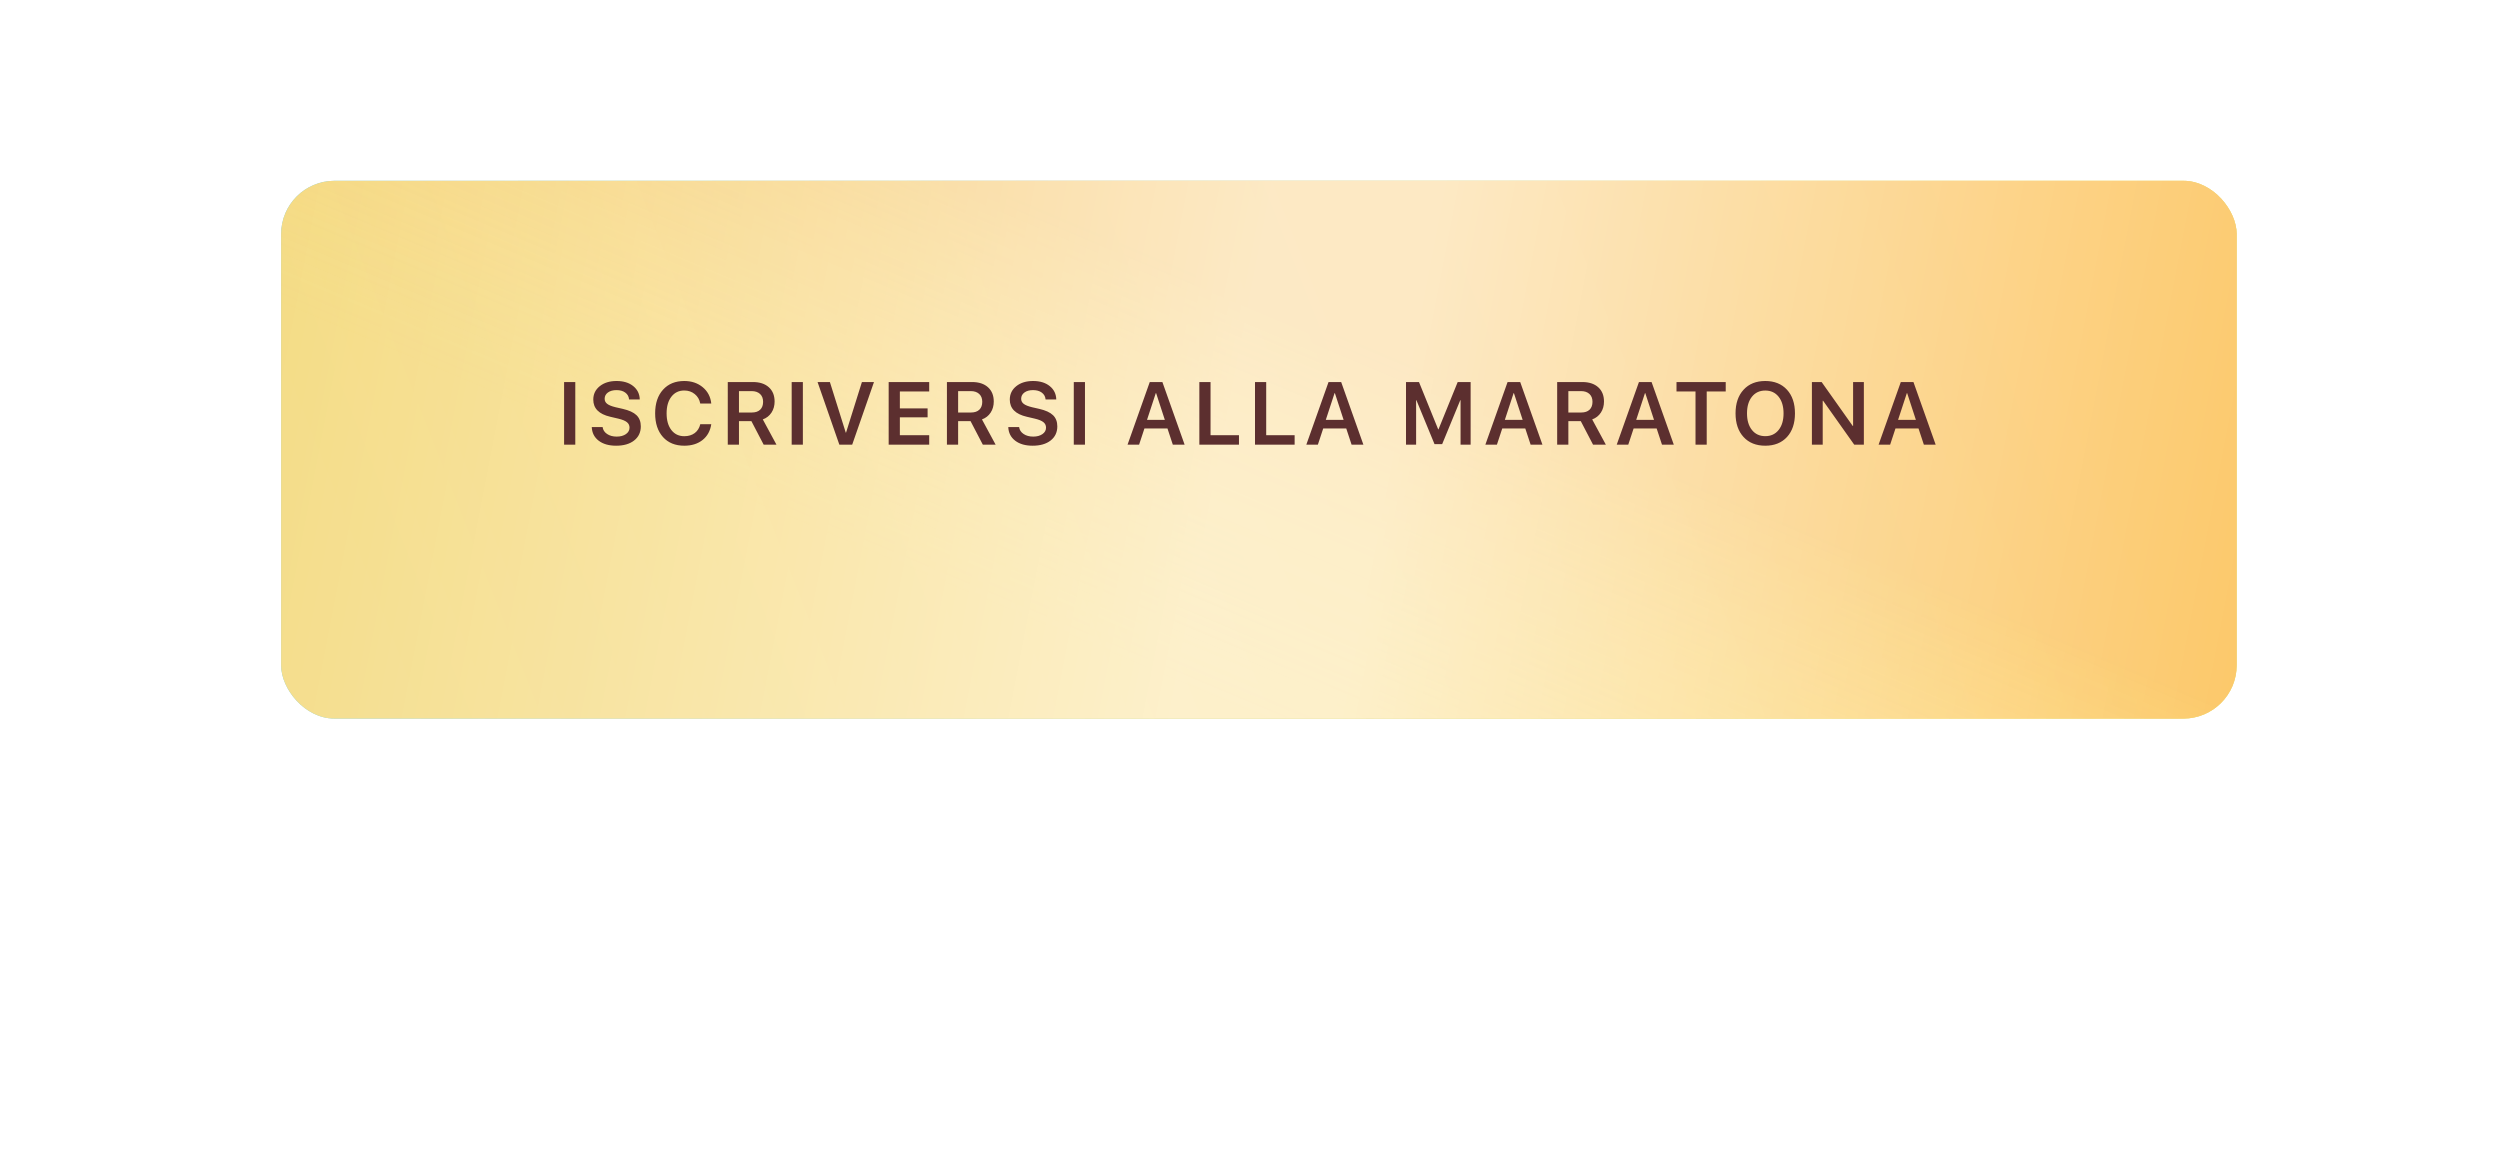
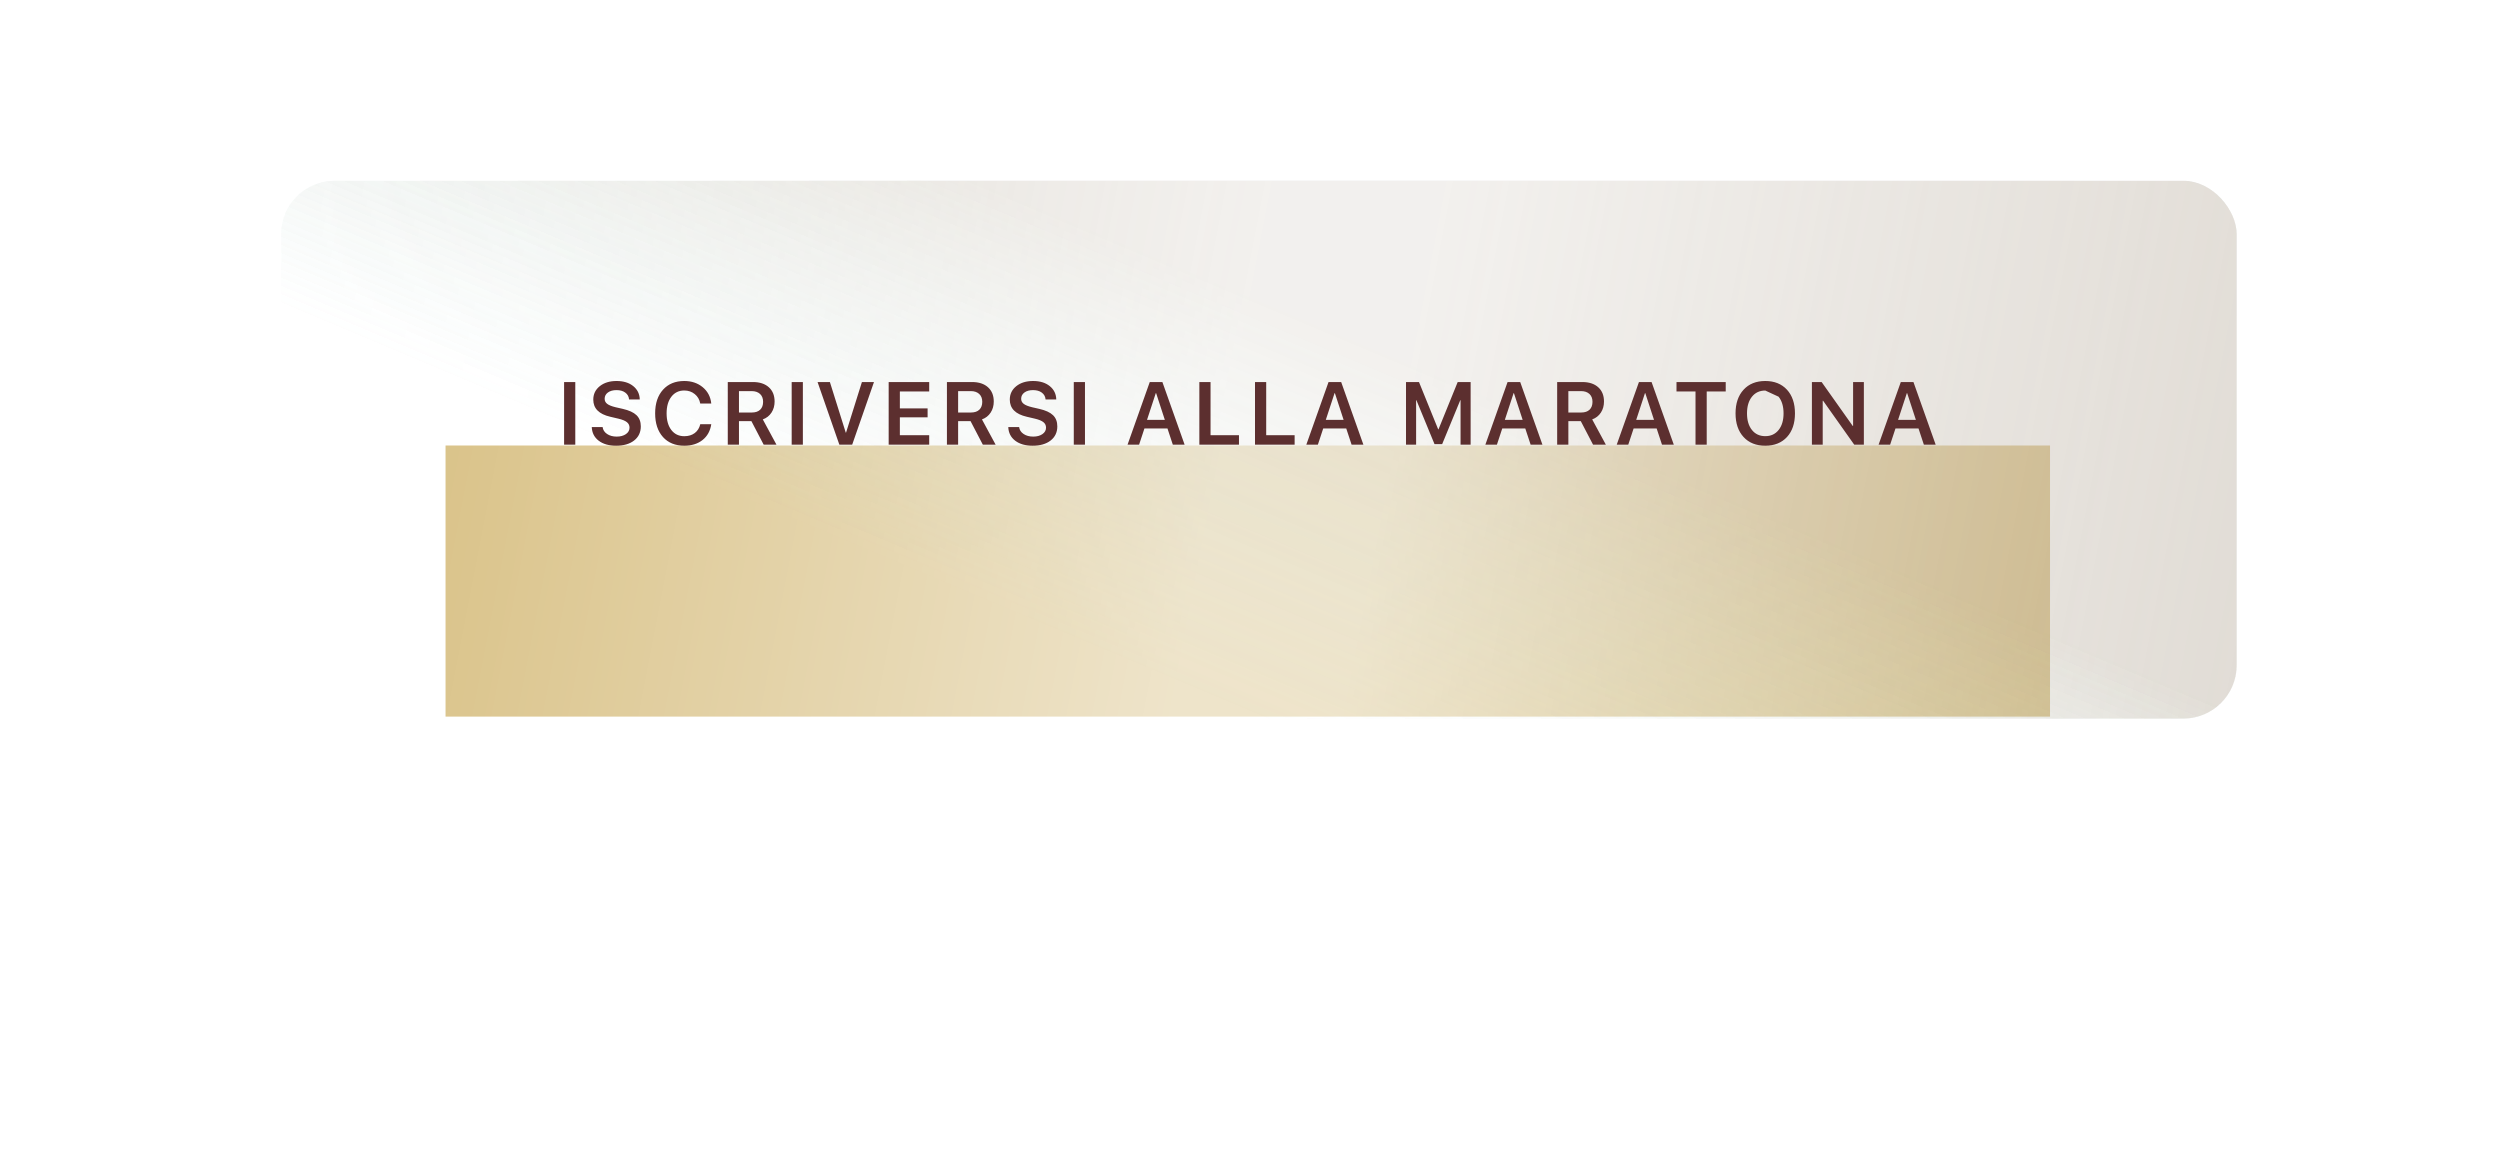
<svg xmlns="http://www.w3.org/2000/svg" width="349" height="163" viewBox="0 0 349 163" fill="none">
  <g filter="url(#filter0_f_1_508)">
    <rect x="62.198" y="62.191" width="223.984" height="37.848" fill="#CFB165" fill-opacity="0.86" />
  </g>
  <g filter="url(#filter1_dii_1_508)">
-     <rect x="38" y="20" width="273" height="75.075" rx="7.445" fill="url(#paint0_linear_1_508)" />
    <rect x="38" y="20" width="273" height="75.075" rx="7.445" fill="url(#paint1_linear_1_508)" fill-opacity="0.2" />
-     <rect x="38" y="20" width="273" height="75.075" rx="7.445" fill="url(#paint2_linear_1_508)" />
    <rect x="38" y="20" width="273" height="75.075" rx="7.445" fill="url(#paint3_linear_1_508)" fill-opacity="0.2" />
    <rect x="38" y="20" width="273" height="75.075" rx="7.445" fill="url(#paint4_linear_1_508)" fill-opacity="0.6" />
  </g>
-   <path d="M78.748 62.076V53.332H80.311V62.076H78.748ZM84.125 59.616C84.173 60.016 84.381 60.339 84.749 60.585C85.108 60.828 85.557 60.949 86.094 60.949C86.619 60.949 87.049 60.831 87.384 60.597C87.716 60.363 87.881 60.064 87.881 59.7C87.881 59.385 87.76 59.131 87.518 58.937C87.275 58.739 86.879 58.575 86.33 58.446L85.197 58.18C83.614 57.816 82.822 57.018 82.822 55.786C82.822 55.015 83.127 54.387 83.737 53.902C84.339 53.425 85.118 53.187 86.076 53.187C87.037 53.187 87.813 53.425 88.402 53.902C88.988 54.374 89.291 54.997 89.311 55.768H87.821C87.784 55.36 87.607 55.039 87.287 54.805C86.976 54.575 86.569 54.459 86.064 54.459C85.571 54.459 85.171 54.57 84.864 54.793C84.561 55.015 84.409 55.308 84.409 55.671C84.409 55.962 84.528 56.198 84.767 56.38C85.001 56.562 85.387 56.717 85.924 56.847L86.93 57.077C87.815 57.279 88.457 57.574 88.857 57.962C89.257 58.349 89.457 58.868 89.457 59.519C89.457 60.347 89.146 61.005 88.523 61.494C87.906 61.979 87.067 62.221 86.009 62.221C84.999 62.221 84.189 61.989 83.579 61.524C82.965 61.056 82.642 60.419 82.61 59.616H84.125ZM95.524 62.221C94.272 62.221 93.282 61.819 92.555 61.015C91.824 60.203 91.458 59.099 91.458 57.701C91.458 56.311 91.826 55.211 92.561 54.399C93.292 53.591 94.28 53.187 95.524 53.187C96.542 53.187 97.4 53.476 98.099 54.053C98.798 54.635 99.196 55.395 99.293 56.332H97.754C97.653 55.782 97.396 55.342 96.984 55.011C96.576 54.679 96.089 54.514 95.524 54.514C94.772 54.514 94.175 54.801 93.73 55.374C93.282 55.952 93.058 56.727 93.058 57.701C93.058 58.683 93.28 59.46 93.724 60.034C94.168 60.607 94.77 60.894 95.53 60.894C96.108 60.894 96.594 60.747 96.99 60.452C97.382 60.153 97.638 59.741 97.76 59.216H99.293C99.155 60.153 98.751 60.888 98.081 61.421C97.41 61.955 96.558 62.221 95.524 62.221ZM103.16 57.586H104.966C105.463 57.586 105.848 57.455 106.123 57.192C106.394 56.929 106.529 56.562 106.529 56.089C106.529 55.629 106.388 55.265 106.105 54.999C105.818 54.732 105.426 54.599 104.929 54.599H103.16V57.586ZM103.16 62.076H101.597V53.332H105.111C106.052 53.332 106.794 53.577 107.335 54.066C107.868 54.55 108.135 55.213 108.135 56.053C108.135 56.639 107.991 57.152 107.705 57.592C107.41 58.044 107.004 58.364 106.487 58.549L108.395 62.076H106.608L104.893 58.786H103.16V62.076ZM110.518 62.076V53.332H112.081V62.076H110.518ZM117.173 62.076L114.131 53.332H115.852L118.07 60.397H118.106L120.324 53.332H122.008L118.966 62.076H117.173ZM129.717 62.076H124.058V53.332H129.717V54.653H125.621V57.016H129.493V58.258H125.621V60.755H129.717V62.076ZM133.754 57.586H135.56C136.057 57.586 136.443 57.455 136.717 57.192C136.988 56.929 137.123 56.562 137.123 56.089C137.123 55.629 136.982 55.265 136.699 54.999C136.412 54.732 136.021 54.599 135.524 54.599H133.754V57.586ZM133.754 62.076H132.191V53.332H135.705C136.647 53.332 137.388 53.577 137.929 54.066C138.462 54.55 138.729 55.213 138.729 56.053C138.729 56.639 138.586 57.152 138.299 57.592C138.004 58.044 137.598 58.364 137.081 58.549L138.99 62.076H137.202L135.487 58.786H133.754V62.076ZM142.269 59.616C142.318 60.016 142.526 60.339 142.894 60.585C143.253 60.828 143.701 60.949 144.239 60.949C144.764 60.949 145.194 60.831 145.529 60.597C145.86 60.363 146.026 60.064 146.026 59.7C146.026 59.385 145.905 59.131 145.663 58.937C145.42 58.739 145.024 58.575 144.475 58.446L143.342 58.18C141.758 57.816 140.967 57.018 140.967 55.786C140.967 55.015 141.272 54.387 141.882 53.902C142.484 53.425 143.263 53.187 144.22 53.187C145.182 53.187 145.957 53.425 146.547 53.902C147.133 54.374 147.436 54.997 147.456 55.768H145.966C145.929 55.36 145.751 55.039 145.432 54.805C145.121 54.575 144.713 54.459 144.208 54.459C143.716 54.459 143.316 54.57 143.009 54.793C142.706 55.015 142.554 55.308 142.554 55.671C142.554 55.962 142.673 56.198 142.912 56.38C143.146 56.562 143.532 56.717 144.069 56.847L145.075 57.077C145.959 57.279 146.602 57.574 147.002 57.962C147.402 58.349 147.601 58.868 147.601 59.519C147.601 60.347 147.29 61.005 146.668 61.494C146.05 61.979 145.212 62.221 144.154 62.221C143.144 62.221 142.334 61.989 141.724 61.524C141.11 61.056 140.787 60.419 140.755 59.616H142.269ZM149.9 62.076V53.332H151.463V62.076H149.9ZM162.979 59.816H159.762L159.017 62.076H157.405L160.507 53.332H162.27L165.373 62.076H163.725L162.979 59.816ZM160.125 58.61H162.61L161.392 54.877H161.349L160.125 58.61ZM172.961 62.076H167.429V53.332H168.992V60.755H172.961V62.076ZM180.73 62.076H175.198V53.332H176.762V60.755H180.73V62.076ZM187.937 59.816H184.719L183.974 62.076H182.362L185.464 53.332H187.228L190.33 62.076H188.682L187.937 59.816ZM185.083 58.61H187.567L186.349 54.877H186.307L185.083 58.61ZM205.3 62.076H203.894V55.871H203.852L201.325 62.003H200.259L197.732 55.871H197.69V62.076H196.278V53.332H198.09L200.768 59.931H200.816L203.494 53.332H205.3V62.076ZM212.93 59.816H209.713L208.968 62.076H207.356L210.458 53.332H212.221L215.324 62.076H213.676L212.93 59.816ZM210.076 58.61H212.561L211.343 54.877H211.3L210.076 58.61ZM218.943 57.586H220.748C221.245 57.586 221.631 57.455 221.906 57.192C222.176 56.929 222.312 56.562 222.312 56.089C222.312 55.629 222.17 55.265 221.888 54.999C221.601 54.732 221.209 54.599 220.712 54.599H218.943V57.586ZM218.943 62.076H217.38V53.332H220.894C221.835 53.332 222.576 53.577 223.118 54.066C223.651 54.55 223.917 55.213 223.917 56.053C223.917 56.639 223.774 57.152 223.487 57.592C223.192 58.044 222.786 58.364 222.269 58.549L224.178 62.076H222.39L220.676 58.786H218.943V62.076ZM231.269 59.816H228.052L227.306 62.076H225.695L228.797 53.332H230.56L233.662 62.076H232.014L231.269 59.816ZM228.415 58.61H230.899L229.682 54.877H229.639L228.415 58.61ZM236.694 62.076V54.653H234.04V53.332H240.911V54.653H238.257V62.076H236.694ZM246.433 53.187C247.705 53.187 248.715 53.593 249.462 54.405C250.206 55.217 250.577 56.318 250.577 57.707C250.577 59.097 250.206 60.197 249.462 61.009C248.715 61.817 247.705 62.221 246.433 62.221C245.156 62.221 244.147 61.817 243.403 61.009C242.656 60.197 242.282 59.097 242.282 57.707C242.282 56.318 242.656 55.217 243.403 54.405C244.147 53.593 245.156 53.187 246.433 53.187ZM246.433 54.52C245.653 54.52 245.033 54.807 244.573 55.38C244.112 55.954 243.882 56.73 243.882 57.707C243.882 58.681 244.112 59.454 244.573 60.028C245.033 60.601 245.653 60.888 246.433 60.888C247.212 60.888 247.833 60.601 248.293 60.028C248.754 59.454 248.984 58.681 248.984 57.707C248.984 56.734 248.754 55.958 248.293 55.38C247.833 54.807 247.212 54.52 246.433 54.52ZM252.942 62.076V53.332H254.3L258.638 59.458H258.692V53.332H260.195V62.076H258.85L254.506 55.944H254.451V62.076H252.942ZM267.825 59.816H264.608L263.863 62.076H262.251L265.353 53.332H267.117L270.219 62.076H268.571L267.825 59.816ZM264.972 58.61H267.456L266.238 54.877H266.196L264.972 58.61Z" fill="#5C2F2F" />
+   <path d="M78.748 62.076V53.332H80.311V62.076H78.748ZM84.125 59.616C84.173 60.016 84.381 60.339 84.749 60.585C85.108 60.828 85.557 60.949 86.094 60.949C86.619 60.949 87.049 60.831 87.384 60.597C87.716 60.363 87.881 60.064 87.881 59.7C87.881 59.385 87.76 59.131 87.518 58.937C87.275 58.739 86.879 58.575 86.33 58.446L85.197 58.18C83.614 57.816 82.822 57.018 82.822 55.786C82.822 55.015 83.127 54.387 83.737 53.902C84.339 53.425 85.118 53.187 86.076 53.187C87.037 53.187 87.813 53.425 88.402 53.902C88.988 54.374 89.291 54.997 89.311 55.768H87.821C87.784 55.36 87.607 55.039 87.287 54.805C86.976 54.575 86.569 54.459 86.064 54.459C85.571 54.459 85.171 54.57 84.864 54.793C84.561 55.015 84.409 55.308 84.409 55.671C84.409 55.962 84.528 56.198 84.767 56.38C85.001 56.562 85.387 56.717 85.924 56.847L86.93 57.077C87.815 57.279 88.457 57.574 88.857 57.962C89.257 58.349 89.457 58.868 89.457 59.519C89.457 60.347 89.146 61.005 88.523 61.494C87.906 61.979 87.067 62.221 86.009 62.221C84.999 62.221 84.189 61.989 83.579 61.524C82.965 61.056 82.642 60.419 82.61 59.616H84.125ZM95.524 62.221C94.272 62.221 93.282 61.819 92.555 61.015C91.824 60.203 91.458 59.099 91.458 57.701C91.458 56.311 91.826 55.211 92.561 54.399C93.292 53.591 94.28 53.187 95.524 53.187C96.542 53.187 97.4 53.476 98.099 54.053C98.798 54.635 99.196 55.395 99.293 56.332H97.754C97.653 55.782 97.396 55.342 96.984 55.011C96.576 54.679 96.089 54.514 95.524 54.514C94.772 54.514 94.175 54.801 93.73 55.374C93.282 55.952 93.058 56.727 93.058 57.701C93.058 58.683 93.28 59.46 93.724 60.034C94.168 60.607 94.77 60.894 95.53 60.894C96.108 60.894 96.594 60.747 96.99 60.452C97.382 60.153 97.638 59.741 97.76 59.216H99.293C99.155 60.153 98.751 60.888 98.081 61.421C97.41 61.955 96.558 62.221 95.524 62.221ZM103.16 57.586H104.966C105.463 57.586 105.848 57.455 106.123 57.192C106.394 56.929 106.529 56.562 106.529 56.089C106.529 55.629 106.388 55.265 106.105 54.999C105.818 54.732 105.426 54.599 104.929 54.599H103.16V57.586ZM103.16 62.076H101.597V53.332H105.111C106.052 53.332 106.794 53.577 107.335 54.066C107.868 54.55 108.135 55.213 108.135 56.053C108.135 56.639 107.991 57.152 107.705 57.592C107.41 58.044 107.004 58.364 106.487 58.549L108.395 62.076H106.608L104.893 58.786H103.16V62.076ZM110.518 62.076V53.332H112.081V62.076H110.518ZM117.173 62.076L114.131 53.332H115.852L118.07 60.397H118.106L120.324 53.332H122.008L118.966 62.076H117.173ZM129.717 62.076H124.058V53.332H129.717V54.653H125.621V57.016H129.493V58.258H125.621V60.755H129.717V62.076ZM133.754 57.586H135.56C136.057 57.586 136.443 57.455 136.717 57.192C136.988 56.929 137.123 56.562 137.123 56.089C137.123 55.629 136.982 55.265 136.699 54.999C136.412 54.732 136.021 54.599 135.524 54.599H133.754V57.586ZM133.754 62.076H132.191V53.332H135.705C136.647 53.332 137.388 53.577 137.929 54.066C138.462 54.55 138.729 55.213 138.729 56.053C138.729 56.639 138.586 57.152 138.299 57.592C138.004 58.044 137.598 58.364 137.081 58.549L138.99 62.076H137.202L135.487 58.786H133.754V62.076ZM142.269 59.616C142.318 60.016 142.526 60.339 142.894 60.585C143.253 60.828 143.701 60.949 144.239 60.949C144.764 60.949 145.194 60.831 145.529 60.597C145.86 60.363 146.026 60.064 146.026 59.7C146.026 59.385 145.905 59.131 145.663 58.937C145.42 58.739 145.024 58.575 144.475 58.446L143.342 58.18C141.758 57.816 140.967 57.018 140.967 55.786C140.967 55.015 141.272 54.387 141.882 53.902C142.484 53.425 143.263 53.187 144.22 53.187C145.182 53.187 145.957 53.425 146.547 53.902C147.133 54.374 147.436 54.997 147.456 55.768H145.966C145.929 55.36 145.751 55.039 145.432 54.805C145.121 54.575 144.713 54.459 144.208 54.459C143.716 54.459 143.316 54.57 143.009 54.793C142.706 55.015 142.554 55.308 142.554 55.671C142.554 55.962 142.673 56.198 142.912 56.38C143.146 56.562 143.532 56.717 144.069 56.847L145.075 57.077C145.959 57.279 146.602 57.574 147.002 57.962C147.402 58.349 147.601 58.868 147.601 59.519C147.601 60.347 147.29 61.005 146.668 61.494C146.05 61.979 145.212 62.221 144.154 62.221C143.144 62.221 142.334 61.989 141.724 61.524C141.11 61.056 140.787 60.419 140.755 59.616H142.269ZM149.9 62.076V53.332H151.463V62.076H149.9ZM162.979 59.816H159.762L159.017 62.076H157.405L160.507 53.332H162.27L165.373 62.076H163.725L162.979 59.816ZM160.125 58.61H162.61L161.392 54.877H161.349L160.125 58.61ZM172.961 62.076H167.429V53.332H168.992V60.755H172.961V62.076ZM180.73 62.076H175.198V53.332H176.762V60.755H180.73V62.076ZM187.937 59.816H184.719L183.974 62.076H182.362L185.464 53.332H187.228L190.33 62.076H188.682L187.937 59.816ZM185.083 58.61H187.567L186.349 54.877H186.307L185.083 58.61ZM205.3 62.076H203.894V55.871H203.852L201.325 62.003H200.259L197.732 55.871H197.69V62.076H196.278V53.332H198.09L200.768 59.931H200.816L203.494 53.332H205.3V62.076ZM212.93 59.816H209.713L208.968 62.076H207.356L210.458 53.332H212.221L215.324 62.076H213.676L212.93 59.816ZM210.076 58.61H212.561L211.343 54.877H211.3L210.076 58.61ZM218.943 57.586H220.748C221.245 57.586 221.631 57.455 221.906 57.192C222.176 56.929 222.312 56.562 222.312 56.089C222.312 55.629 222.17 55.265 221.888 54.999C221.601 54.732 221.209 54.599 220.712 54.599H218.943V57.586ZM218.943 62.076H217.38V53.332H220.894C221.835 53.332 222.576 53.577 223.118 54.066C223.651 54.55 223.917 55.213 223.917 56.053C223.917 56.639 223.774 57.152 223.487 57.592C223.192 58.044 222.786 58.364 222.269 58.549L224.178 62.076H222.39L220.676 58.786H218.943V62.076ZM231.269 59.816H228.052L227.306 62.076H225.695L228.797 53.332H230.56L233.662 62.076H232.014L231.269 59.816ZM228.415 58.61H230.899L229.682 54.877H229.639L228.415 58.61ZM236.694 62.076V54.653H234.04V53.332H240.911V54.653H238.257V62.076H236.694ZM246.433 53.187C247.705 53.187 248.715 53.593 249.462 54.405C250.206 55.217 250.577 56.318 250.577 57.707C250.577 59.097 250.206 60.197 249.462 61.009C248.715 61.817 247.705 62.221 246.433 62.221C245.156 62.221 244.147 61.817 243.403 61.009C242.656 60.197 242.282 59.097 242.282 57.707C242.282 56.318 242.656 55.217 243.403 54.405C244.147 53.593 245.156 53.187 246.433 53.187ZM246.433 54.52C245.653 54.52 245.033 54.807 244.573 55.38C244.112 55.954 243.882 56.73 243.882 57.707C243.882 58.681 244.112 59.454 244.573 60.028C245.033 60.601 245.653 60.888 246.433 60.888C247.212 60.888 247.833 60.601 248.293 60.028C248.754 59.454 248.984 58.681 248.984 57.707C248.984 56.734 248.754 55.958 248.293 55.38ZM252.942 62.076V53.332H254.3L258.638 59.458H258.692V53.332H260.195V62.076H258.85L254.506 55.944H254.451V62.076H252.942ZM267.825 59.816H264.608L263.863 62.076H262.251L265.353 53.332H267.117L270.219 62.076H268.571L267.825 59.816ZM264.972 58.61H267.456L266.238 54.877H266.196L264.972 58.61Z" fill="#5C2F2F" />
  <defs>
    <filter id="filter0_f_1_508" x="0.152" y="0.145" width="348.075" height="161.939" filterUnits="userSpaceOnUse" color-interpolation-filters="sRGB">
      <feFlood flood-opacity="0" result="BackgroundImageFix" />
      <feBlend mode="normal" in="SourceGraphic" in2="BackgroundImageFix" result="shape" />
      <feGaussianBlur stdDeviation="31.023" result="effect1_foregroundBlur_1_508" />
    </filter>
    <filter id="filter1_dii_1_508" x="34.898" y="18.759" width="280.445" height="81.28" filterUnits="userSpaceOnUse" color-interpolation-filters="sRGB">
      <feFlood flood-opacity="0" result="BackgroundImageFix" />
      <feColorMatrix in="SourceAlpha" type="matrix" values="0 0 0 0 0 0 0 0 0 0 0 0 0 0 0 0 0 0 127 0" result="hardAlpha" />
      <feOffset dy="1.517" />
      <feComposite in2="hardAlpha" operator="out" />
      <feColorMatrix type="matrix" values="0 0 0 0 1 0 0 0 0 0.824 0 0 0 0 0.5 0 0 0 1 0" />
      <feBlend mode="normal" in2="BackgroundImageFix" result="effect1_dropShadow_1_508" />
      <feBlend mode="normal" in="SourceGraphic" in2="effect1_dropShadow_1_508" result="shape" />
      <feColorMatrix in="SourceAlpha" type="matrix" values="0 0 0 0 0 0 0 0 0 0 0 0 0 0 0 0 0 0 127 0" result="hardAlpha" />
      <feOffset dx="-3.102" dy="-1.241" />
      <feGaussianBlur stdDeviation="5.688" />
      <feComposite in2="hardAlpha" operator="arithmetic" k2="-1" k3="1" />
      <feColorMatrix type="matrix" values="0 0 0 0 1 0 0 0 0 1 0 0 0 0 1 0 0 0 0.44 0" />
      <feBlend mode="normal" in2="shape" result="effect2_innerShadow_1_508" />
      <feColorMatrix in="SourceAlpha" type="matrix" values="0 0 0 0 0 0 0 0 0 0 0 0 0 0 0 0 0 0 127 0" result="hardAlpha" />
      <feOffset dx="4.343" dy="4.964" />
      <feGaussianBlur stdDeviation="7.583" />
      <feComposite in2="hardAlpha" operator="arithmetic" k2="-1" k3="1" />
      <feColorMatrix type="matrix" values="0 0 0 0 1 0 0 0 0 1 0 0 0 0 1 0 0 0 0.44 0" />
      <feBlend mode="normal" in2="effect2_innerShadow_1_508" result="effect3_innerShadow_1_508" />
    </filter>
    <linearGradient id="paint0_linear_1_508" x1="282.942" y1="29.479" x2="53.131" y2="0.935" gradientUnits="userSpaceOnUse">
      <stop stop-color="#FFF065" />
      <stop offset="0.964" stop-color="#79D1F1" />
    </linearGradient>
    <linearGradient id="paint1_linear_1_508" x1="200.752" y1="47.759" x2="179.851" y2="97.331" gradientUnits="userSpaceOnUse">
      <stop stop-color="#52B4DF" />
      <stop offset="1" stop-color="#5AC4F3" stop-opacity="0" />
    </linearGradient>
    <linearGradient id="paint2_linear_1_508" x1="267.416" y1="-11.354" x2="37.336" y2="79.344" gradientUnits="userSpaceOnUse">
      <stop stop-color="#FFD66D" />
      <stop offset="0.964" stop-color="#F4DC87" />
    </linearGradient>
    <linearGradient id="paint3_linear_1_508" x1="200.752" y1="47.759" x2="179.851" y2="97.331" gradientUnits="userSpaceOnUse">
      <stop stop-color="#EE893F" />
      <stop offset="1" stop-color="#FFE1A3" stop-opacity="0" />
    </linearGradient>
    <linearGradient id="paint4_linear_1_508" x1="320.794" y1="90.161" x2="37.343" y2="35.416" gradientUnits="userSpaceOnUse">
      <stop stop-color="white" stop-opacity="0" />
      <stop offset="0.456" stop-color="white" />
      <stop offset="0.536" stop-color="white" />
      <stop offset="1" stop-color="white" stop-opacity="0" />
    </linearGradient>
  </defs>
</svg>